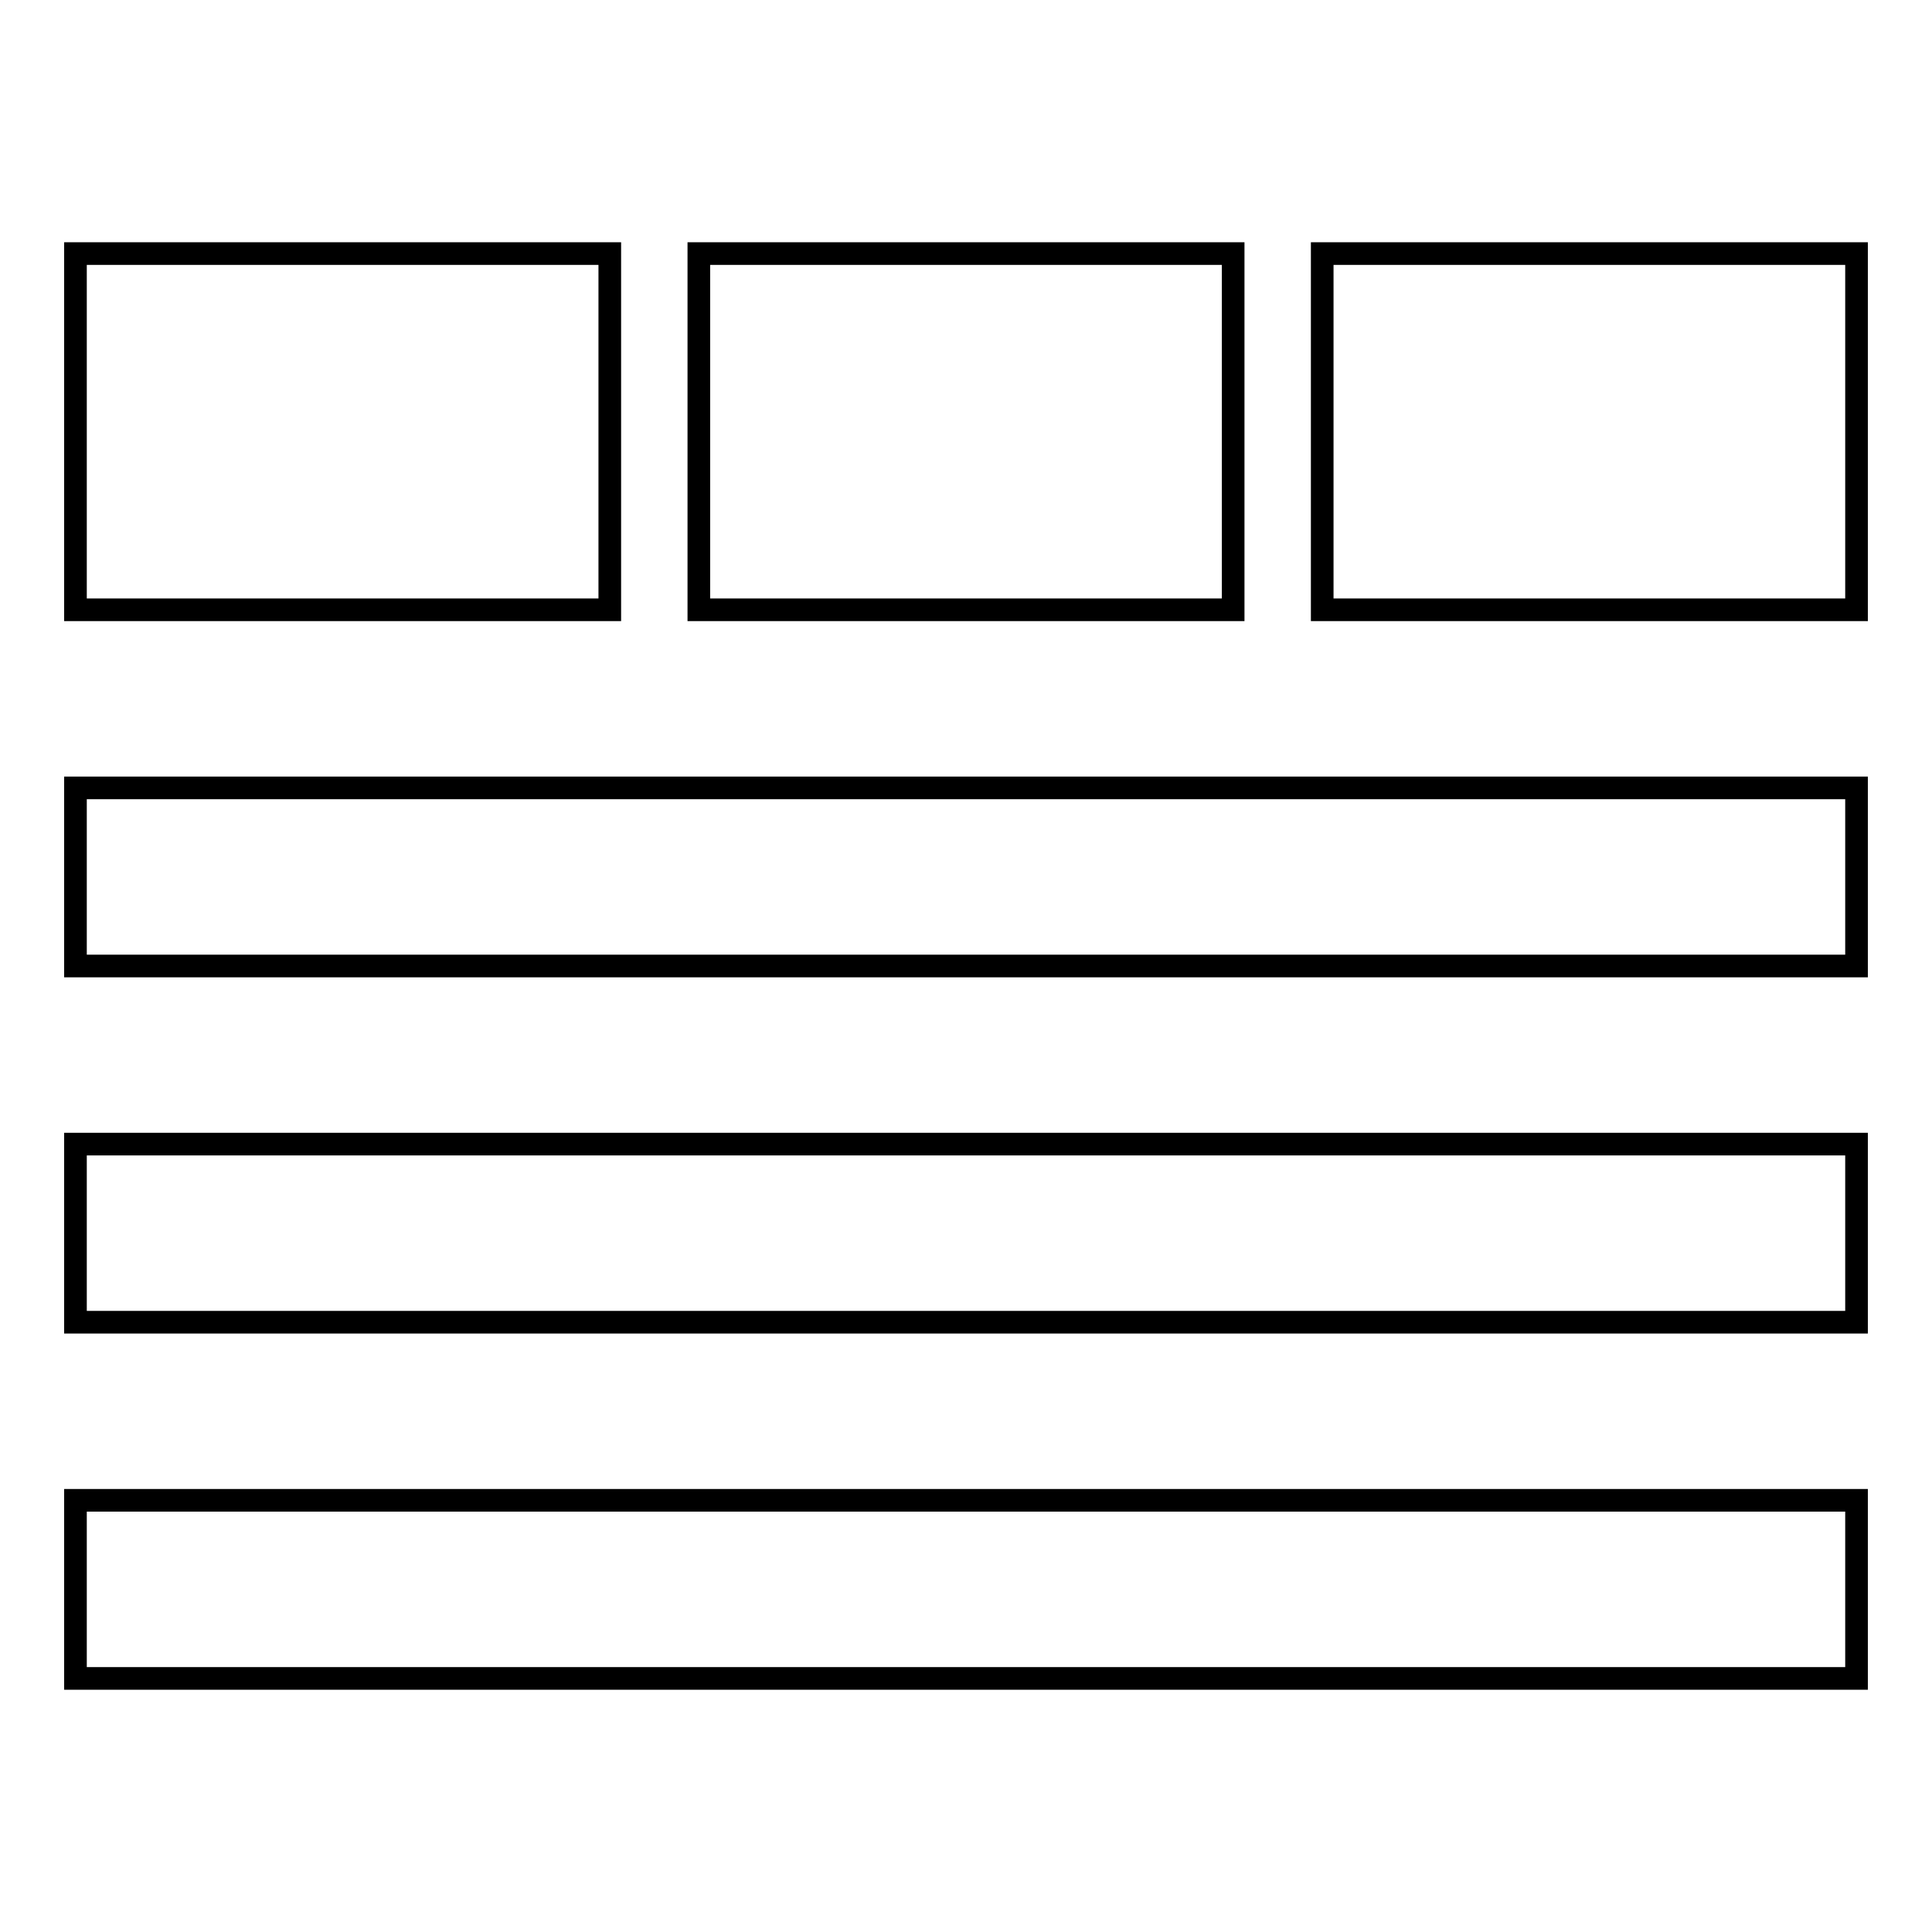
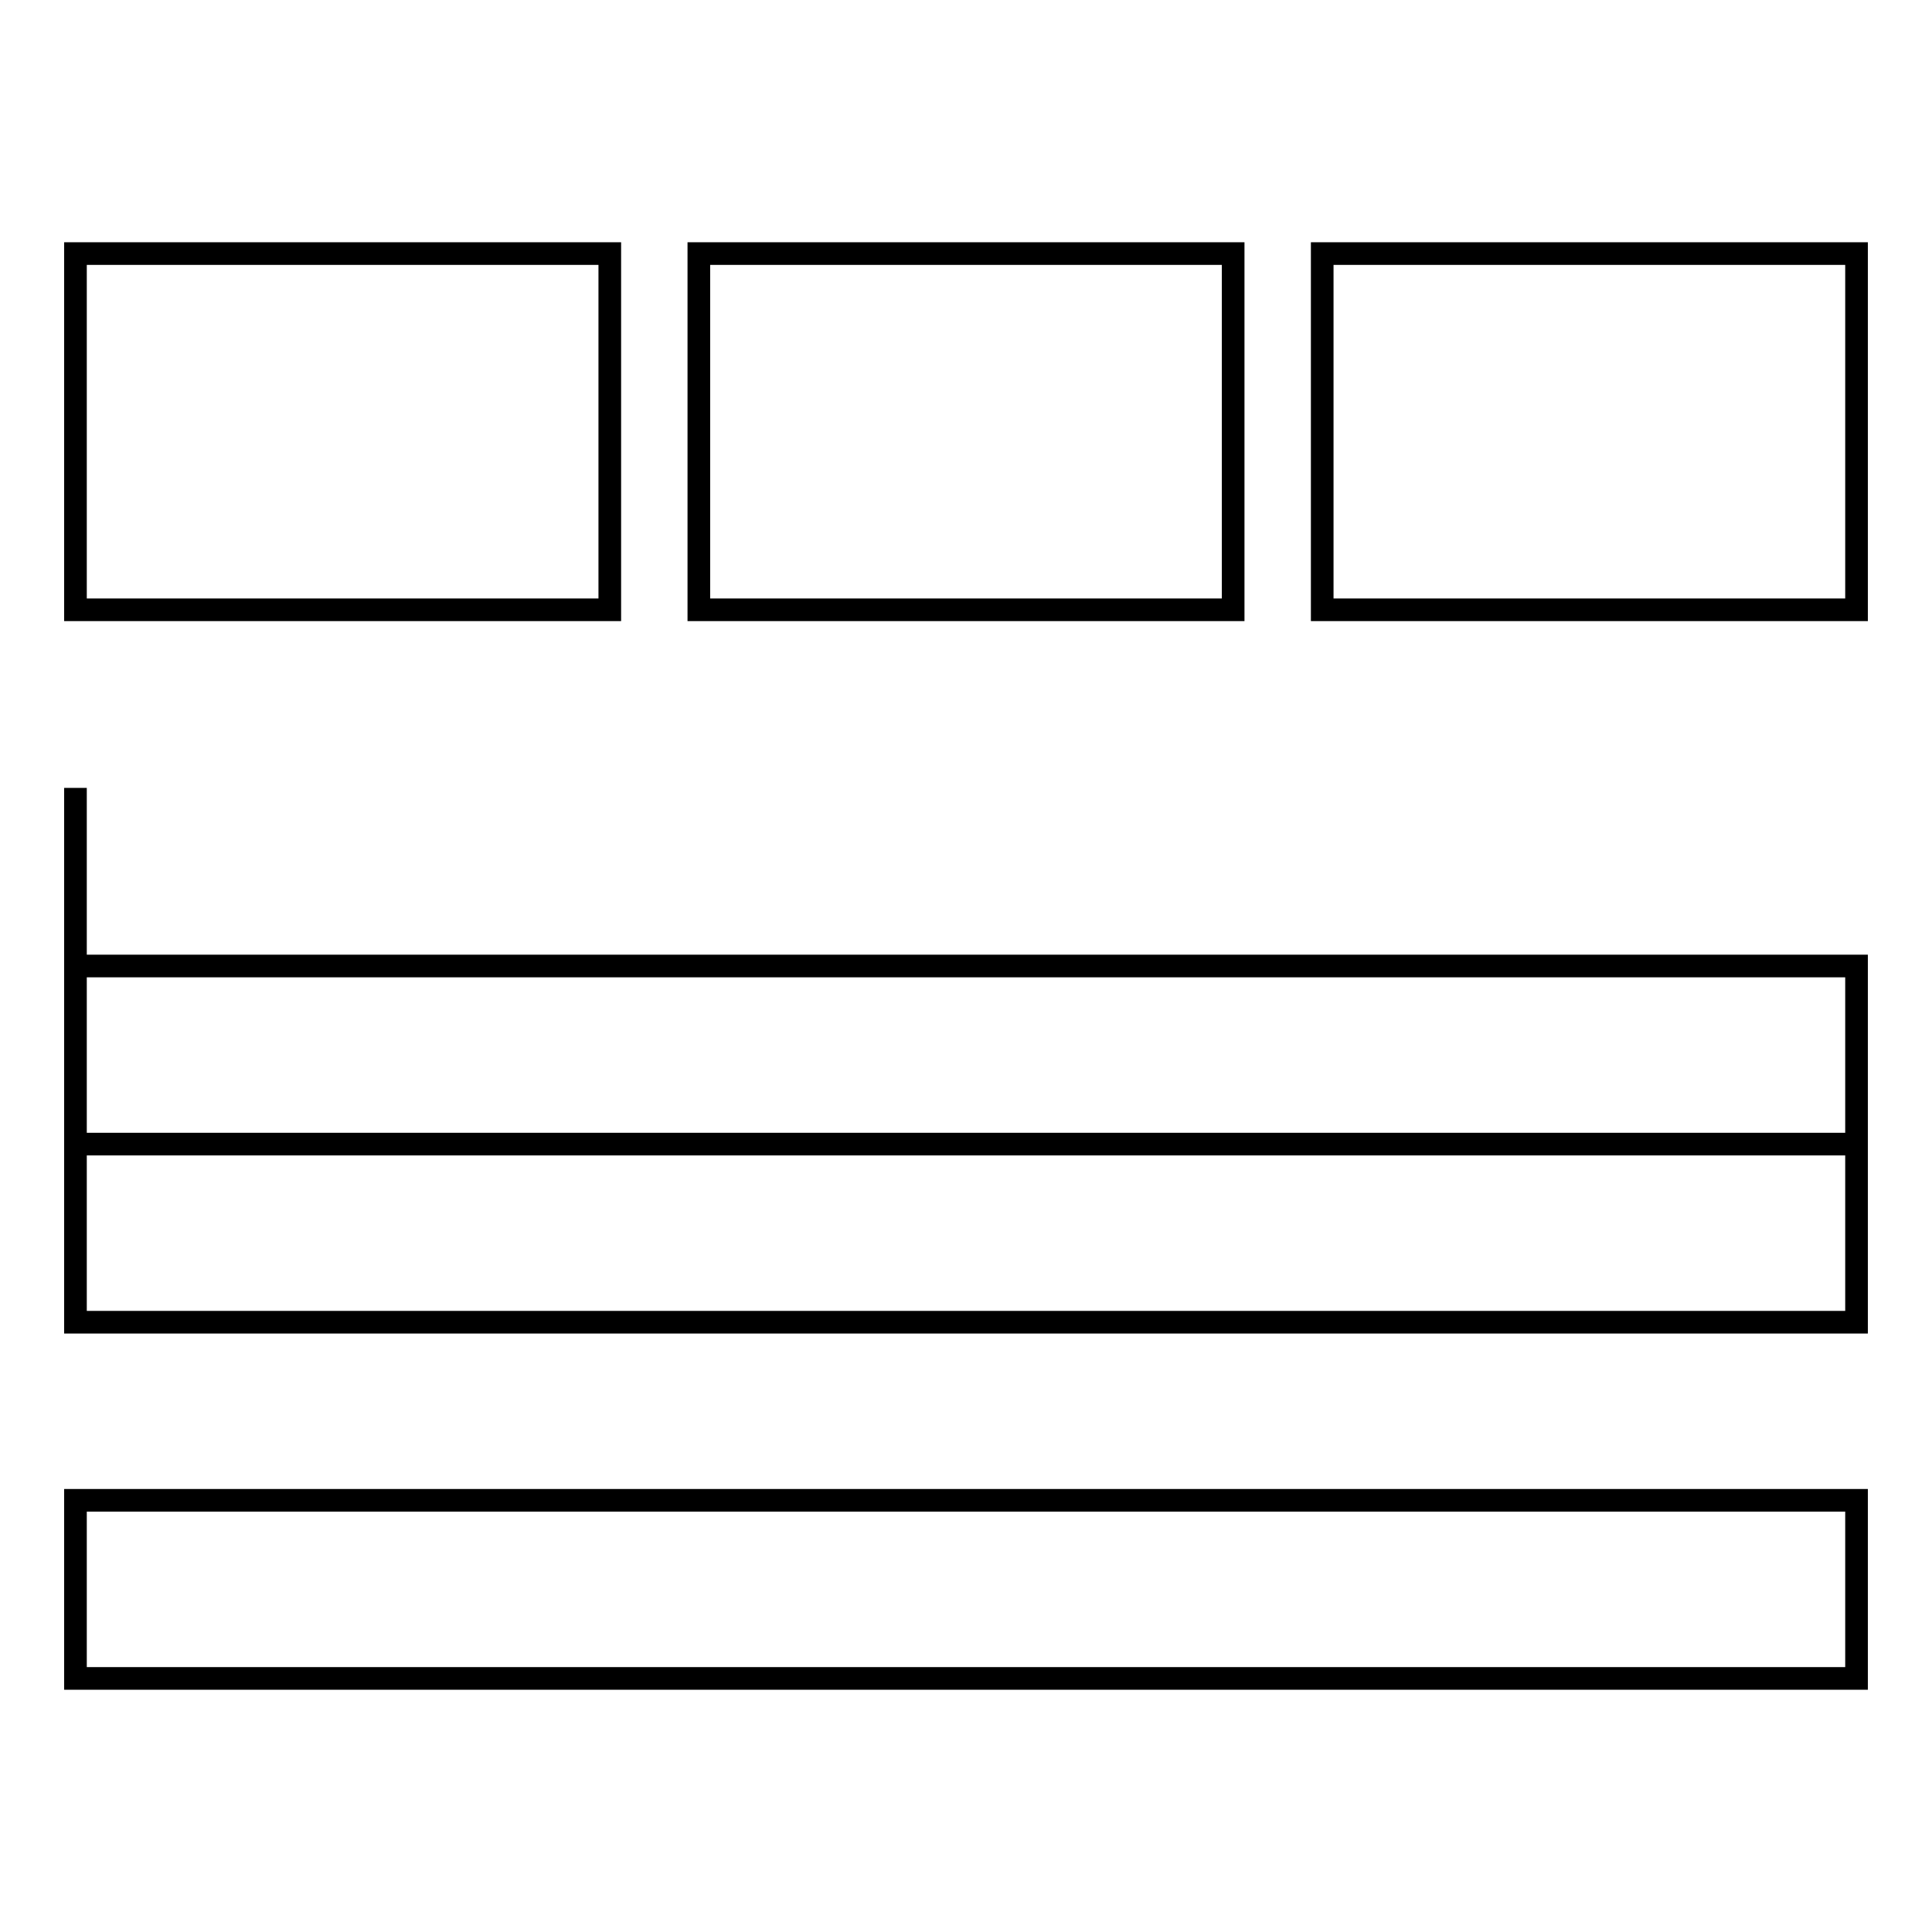
<svg xmlns="http://www.w3.org/2000/svg" version="1.1" x="0px" y="0px" viewBox="0 0 256 256" enable-background="new 0 0 256 256" xml:space="preserve">
  <g>
    <g>
-       <path stroke-width="3" fill-opacity="0" stroke="#000000" d="M10,222.4v-23.6h236v23.6H10z M10,151.6h236v23.6H10V151.6z M10,104.4h236V128H10V104.4z M175.2,33.6H246v47.2h-70.8V33.6z M92.6,33.6h70.8v47.2H92.6V33.6z M10,33.6h70.8v47.2H10V33.6z" />
+       <path stroke-width="3" fill-opacity="0" stroke="#000000" d="M10,222.4v-23.6h236v23.6H10z M10,151.6h236v23.6H10V151.6z h236V128H10V104.4z M175.2,33.6H246v47.2h-70.8V33.6z M92.6,33.6h70.8v47.2H92.6V33.6z M10,33.6h70.8v47.2H10V33.6z" />
    </g>
  </g>
</svg>